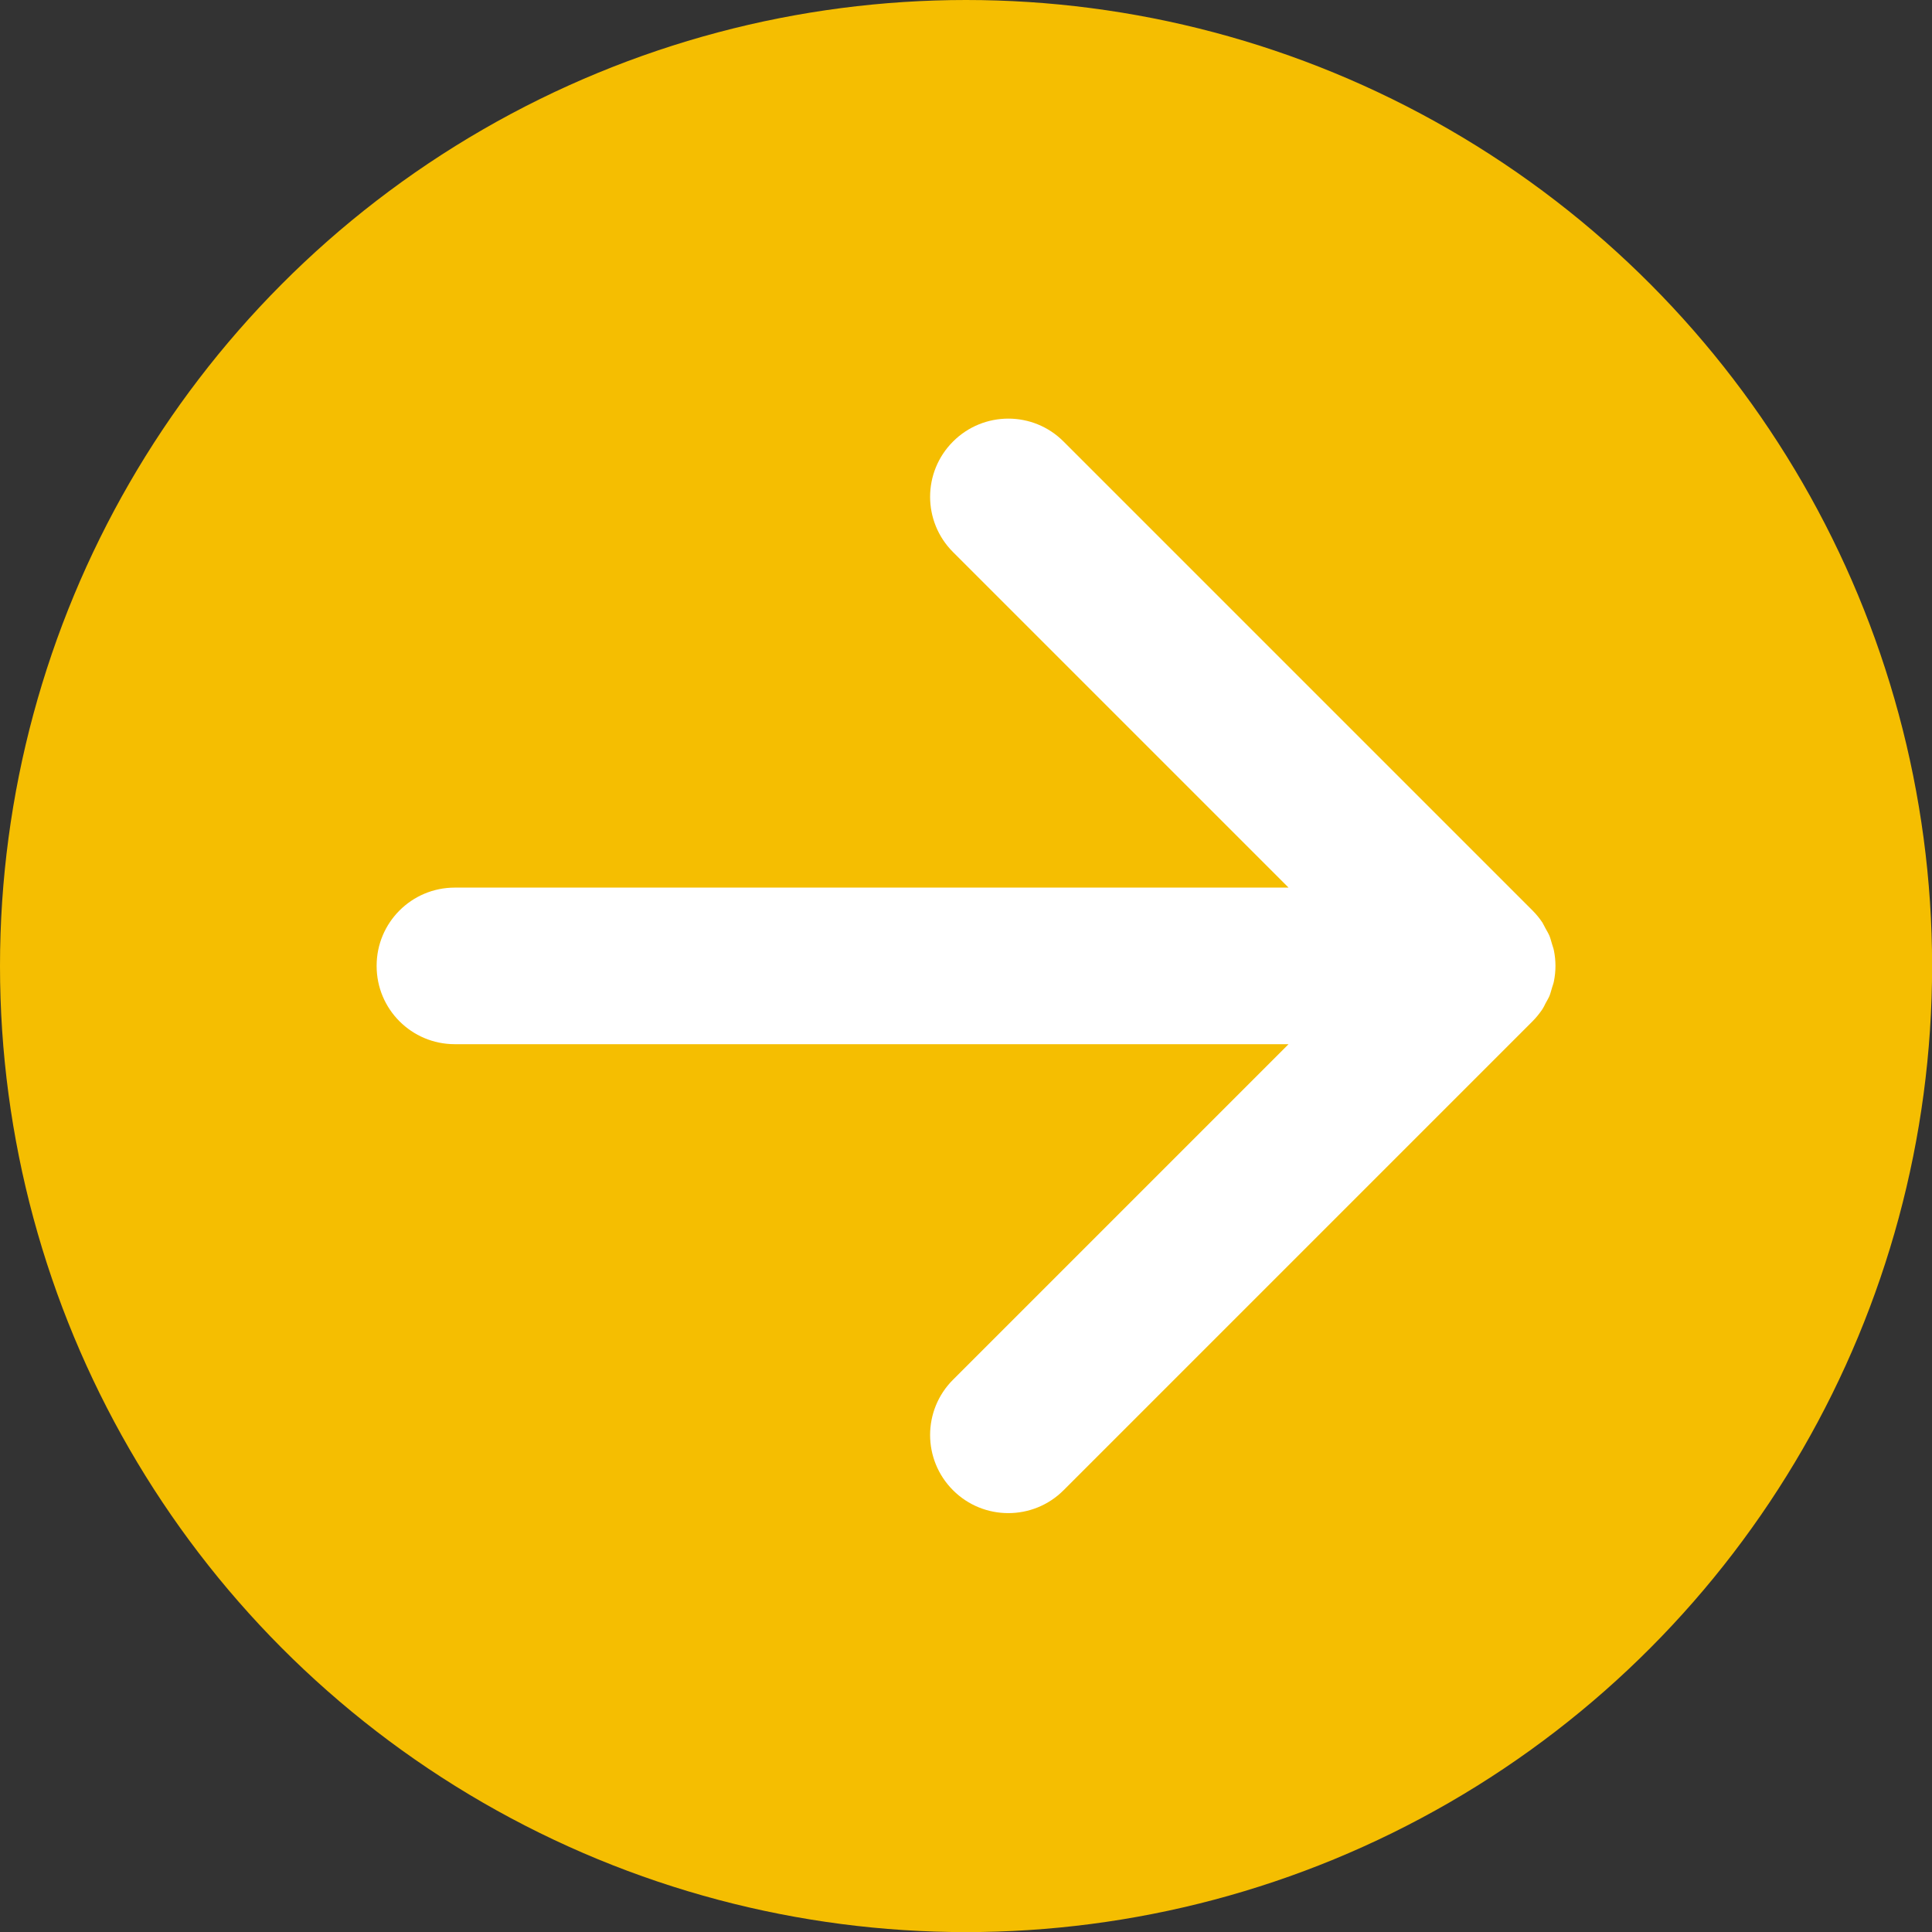
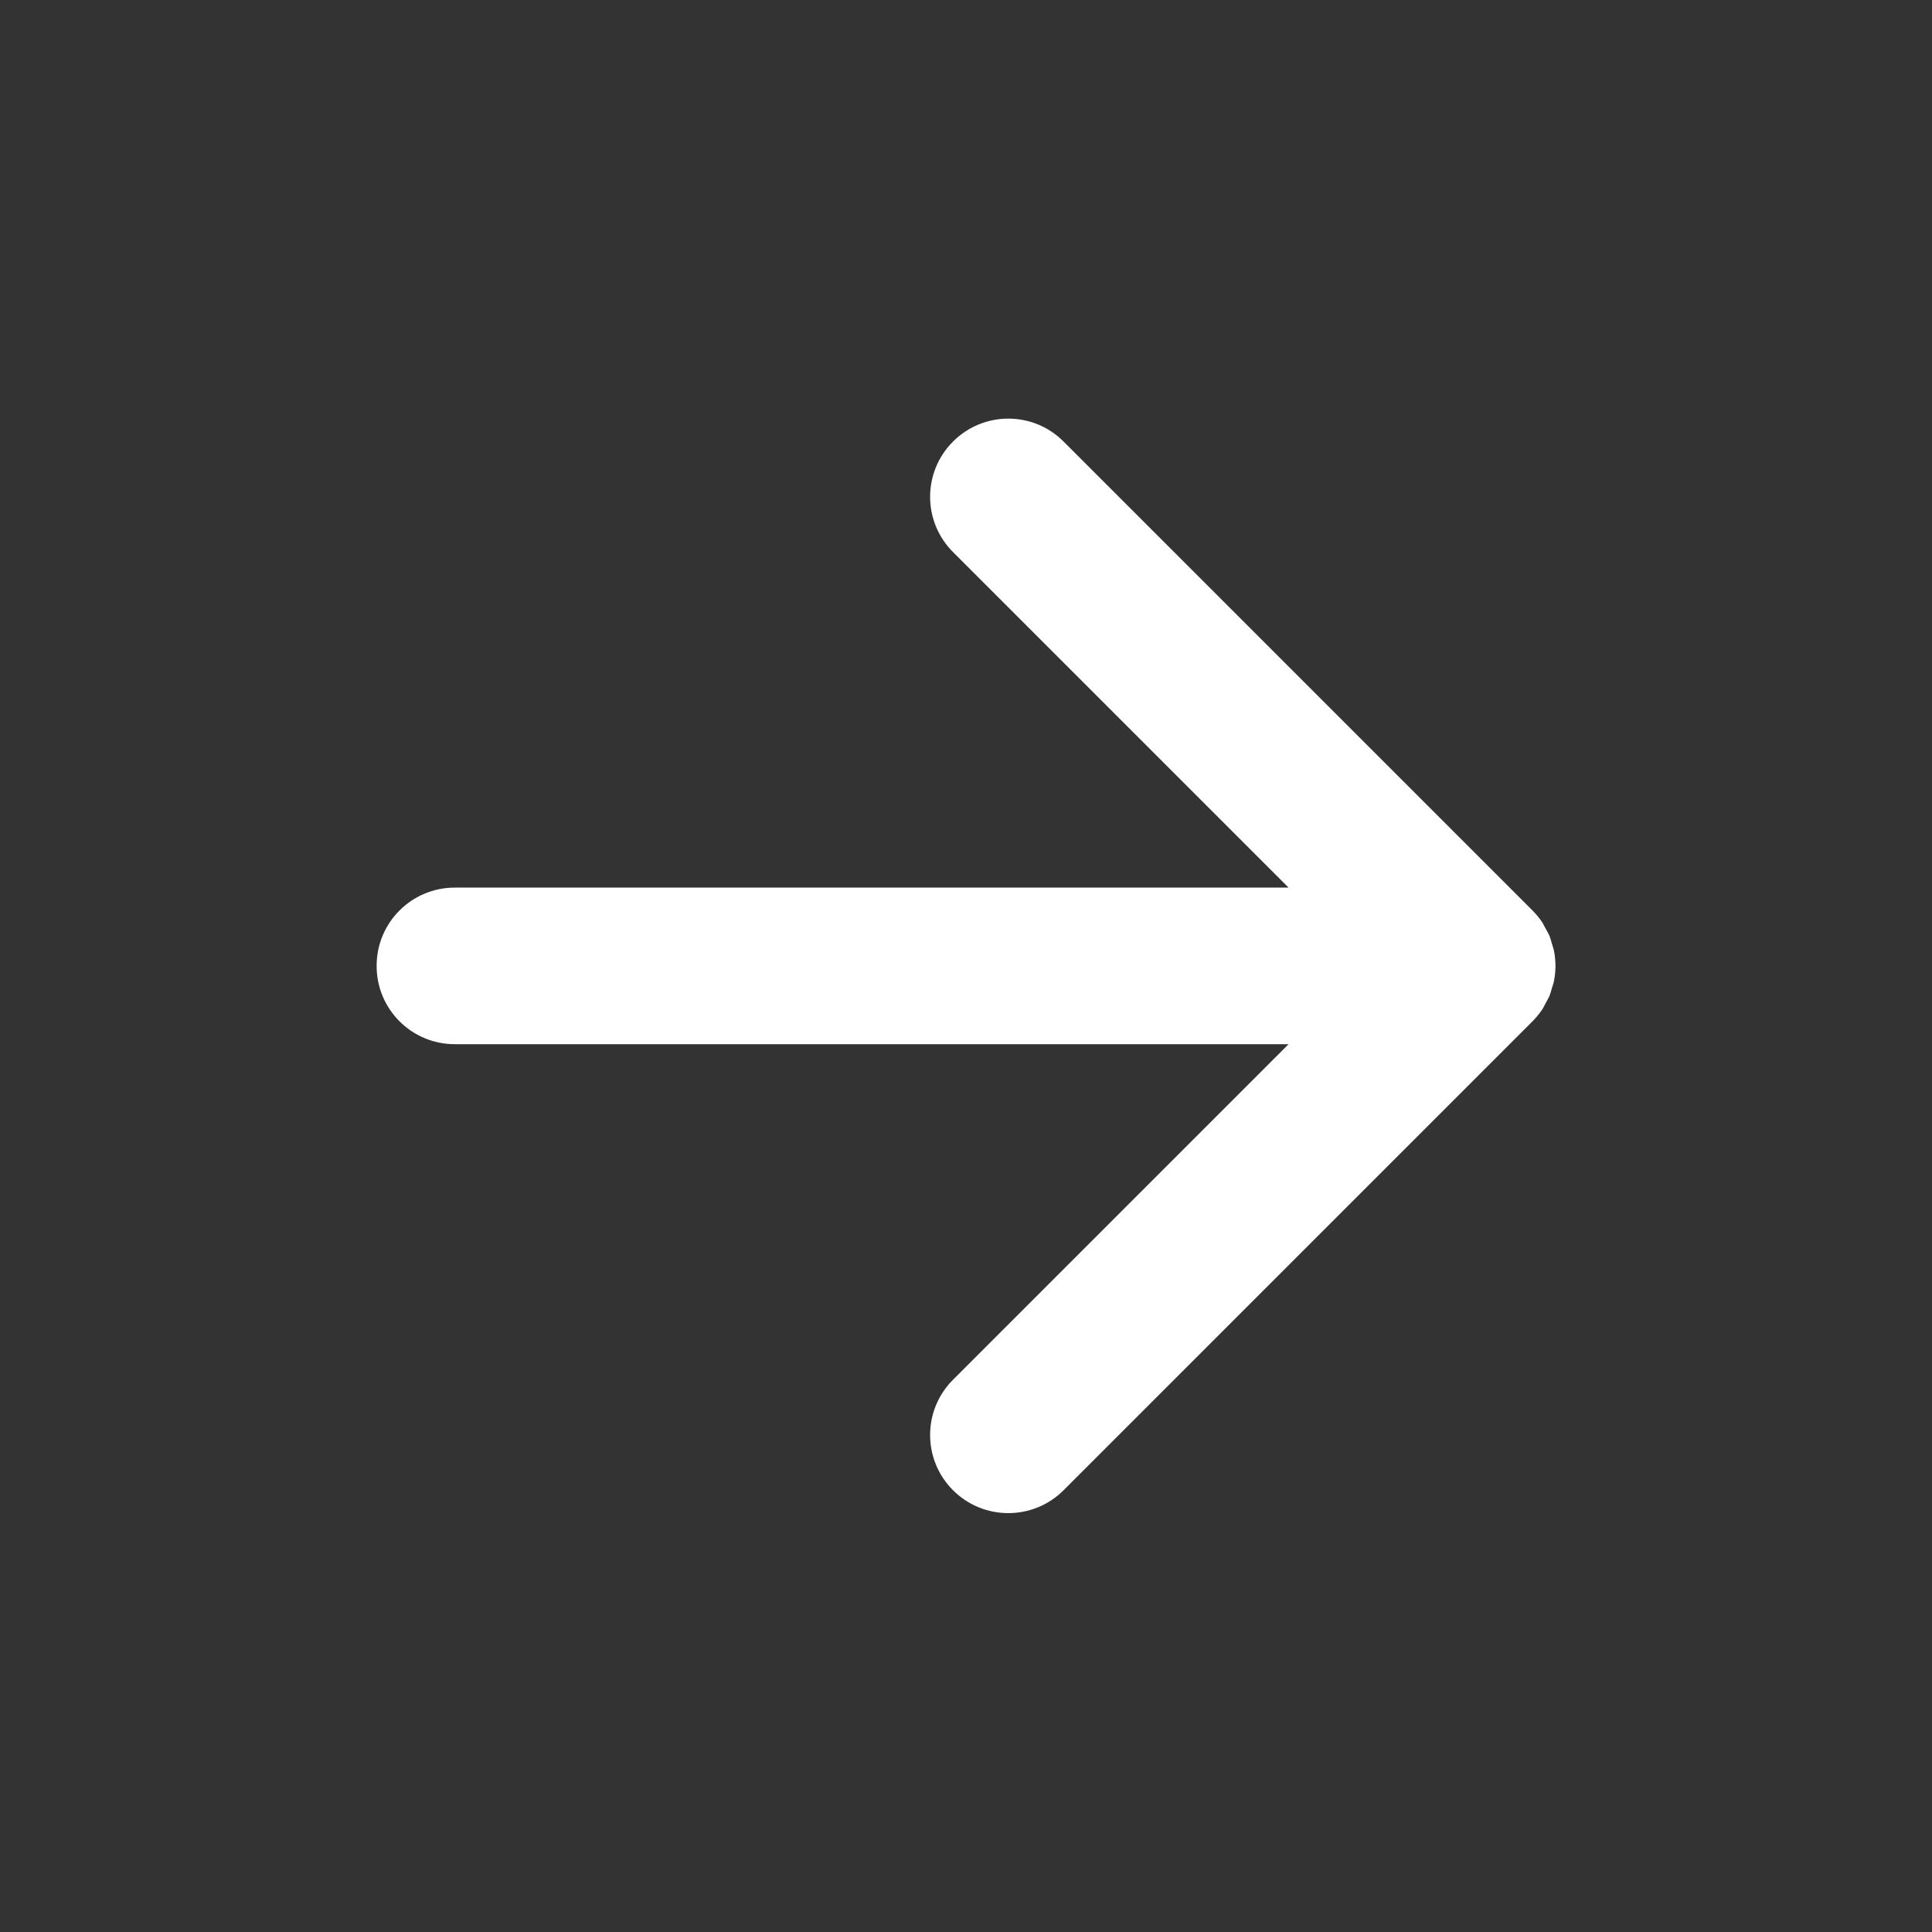
<svg xmlns="http://www.w3.org/2000/svg" id="Camada_2" data-name="Camada 2" viewBox="0 0 188.41 188.41">
  <rect x="0" y="0" width="188.41" height="188.41" fill="#333333" stroke="none" />
  <defs>
    <style>
      .cls-1 {
        fill: #fff;
      }

      .cls-2 {
        fill: #f5be01;
      }
    </style>
  </defs>
  <g id="Camada_1-2" data-name="Camada 1">
    <g>
-       <circle class="cls-2" cx="94.21" cy="94.21" r="94.21" />
      <path class="cls-1" d="M36.73,94.21c0,4.21,3.41,7.62,7.62,7.62h81.31l-32.72,32.72c-2.98,2.98-2.98,7.8,0,10.78,1.49,1.49,3.44,2.23,5.39,2.23s3.9-.74,5.39-2.23l45.73-45.73c.36-.36.67-.75.96-1.17.12-.18.21-.38.31-.58.13-.24.28-.48.39-.74.1-.25.16-.51.24-.77.06-.22.15-.42.19-.65.2-.99.2-2,0-2.99-.04-.22-.13-.43-.19-.65-.08-.26-.14-.52-.24-.77-.11-.26-.25-.49-.39-.74-.11-.19-.19-.39-.31-.58-.28-.42-.6-.81-.96-1.17l-45.73-45.73c-2.97-2.98-7.8-2.98-10.78,0-2.98,2.98-2.98,7.8,0,10.78l32.72,32.72H44.35c-4.21,0-7.62,3.41-7.62,7.62Z" />
    </g>
  </g>
</svg>